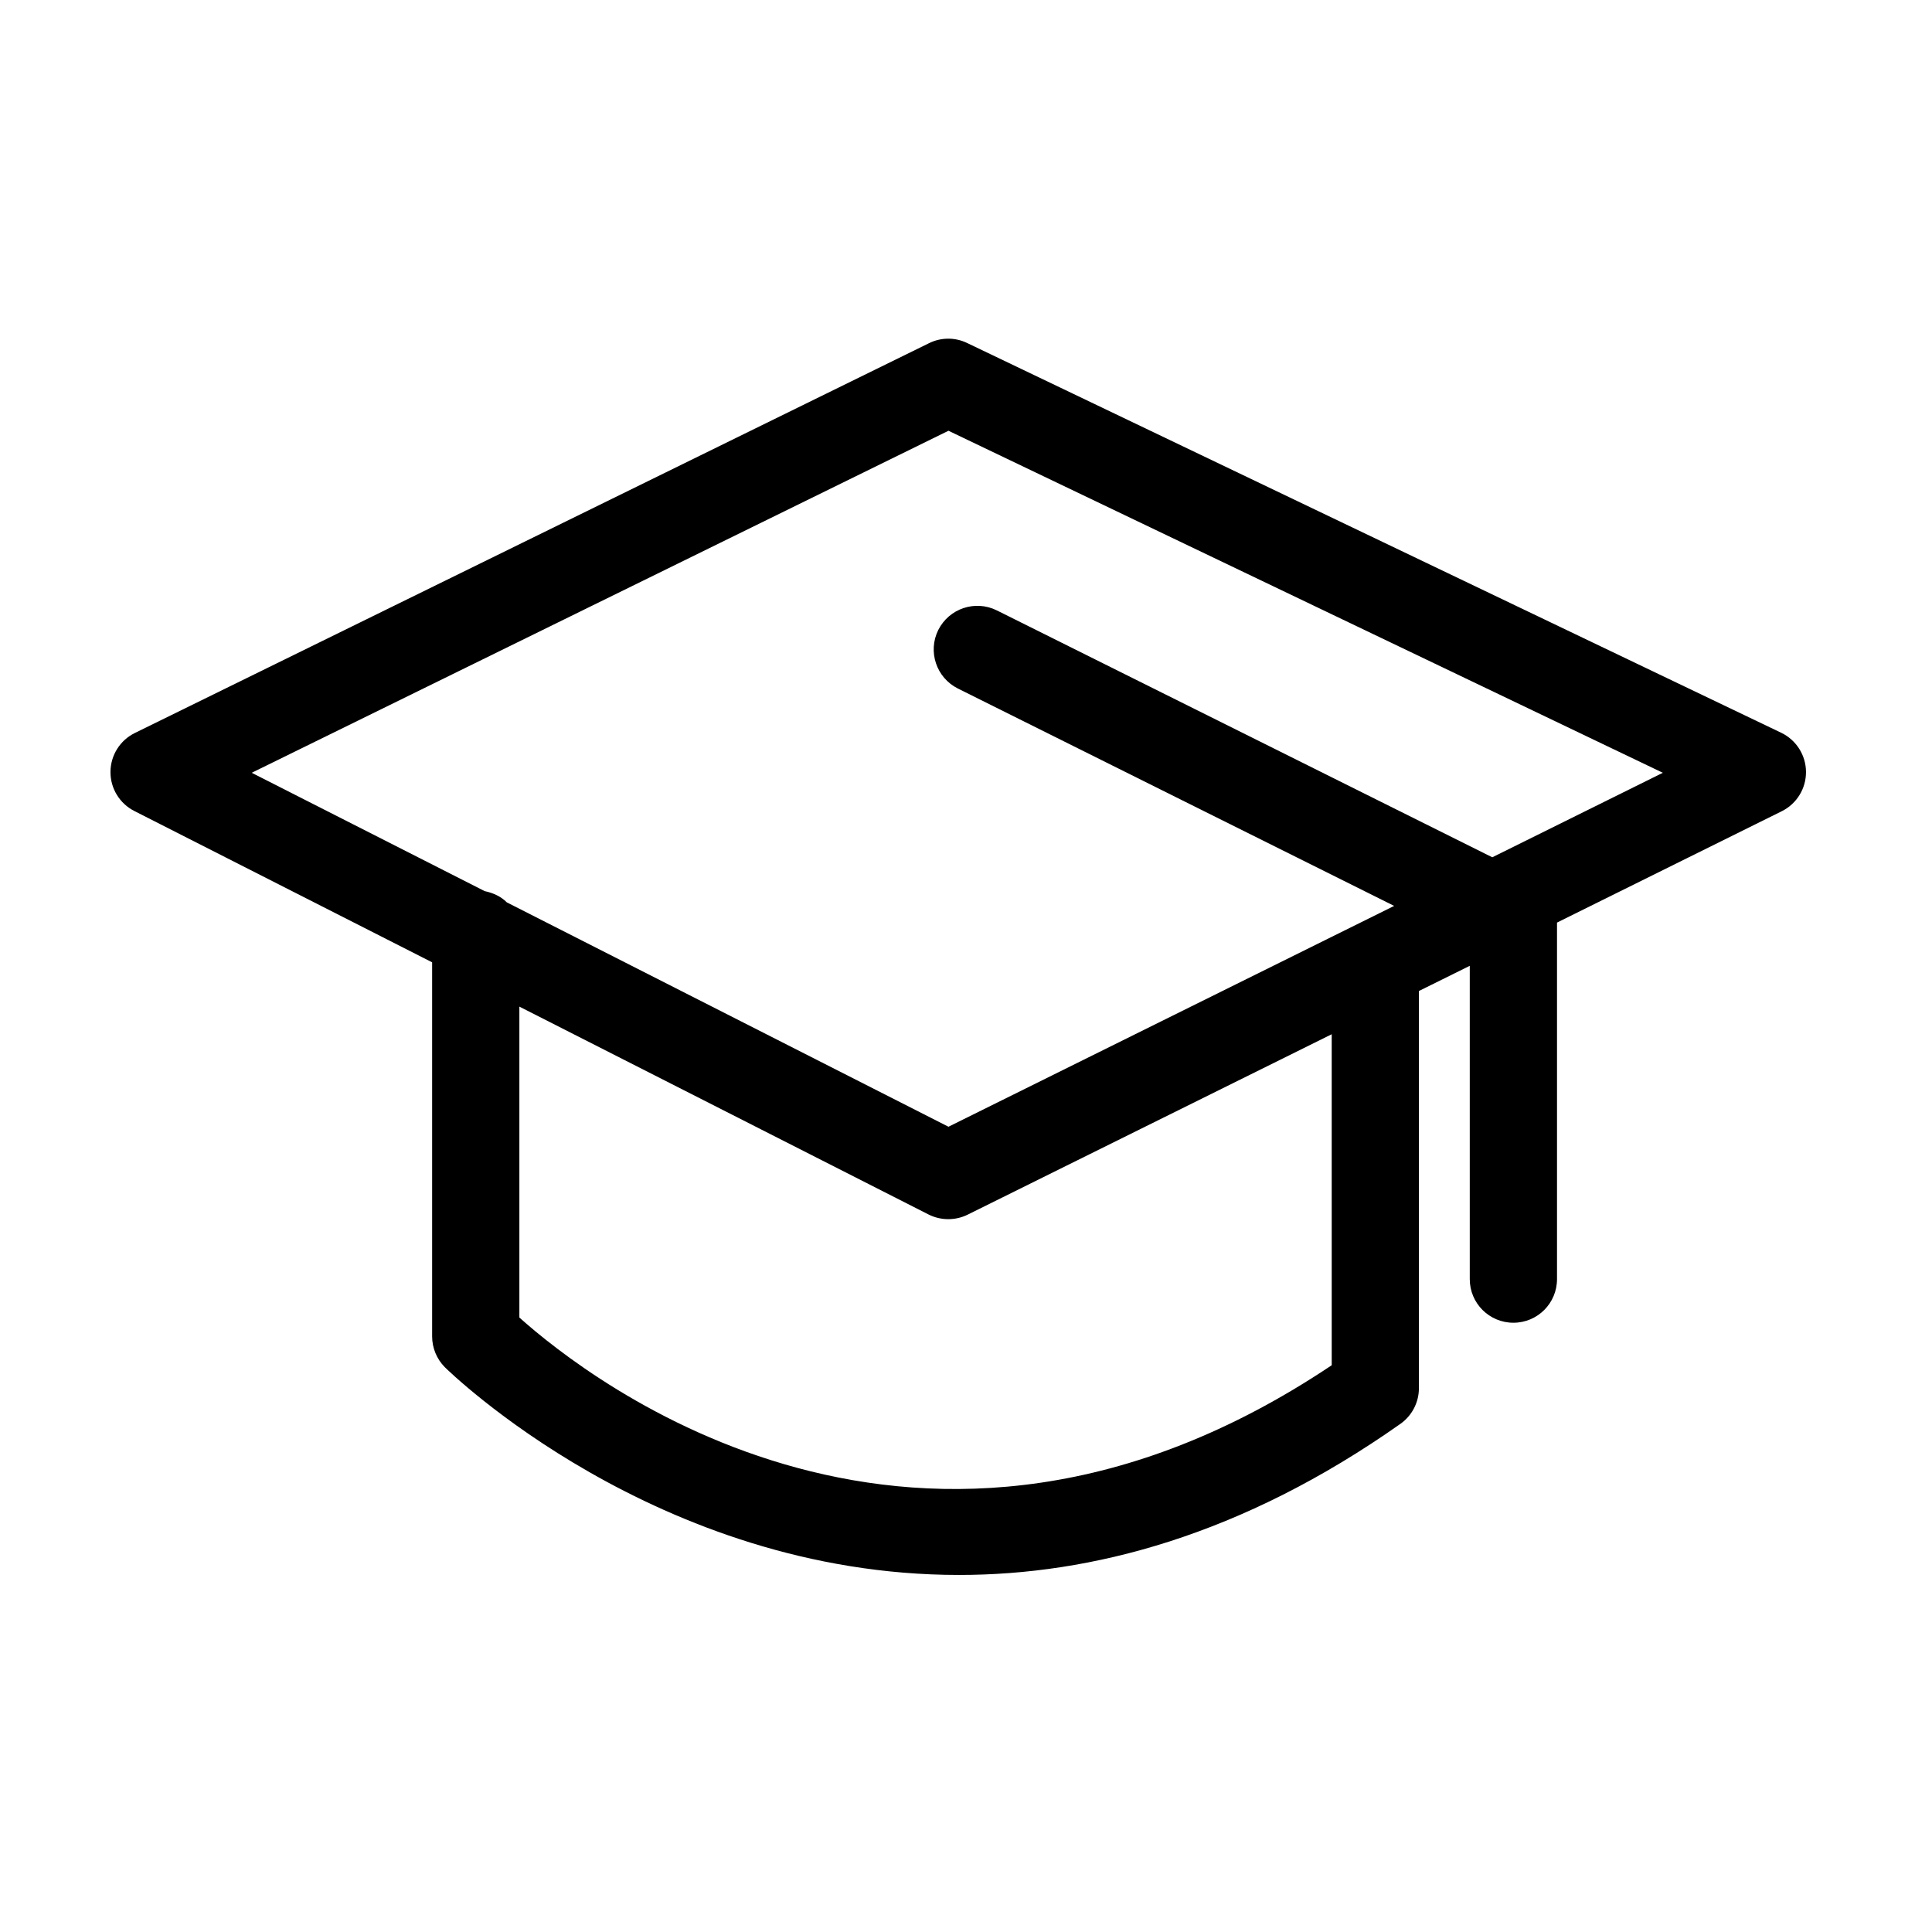
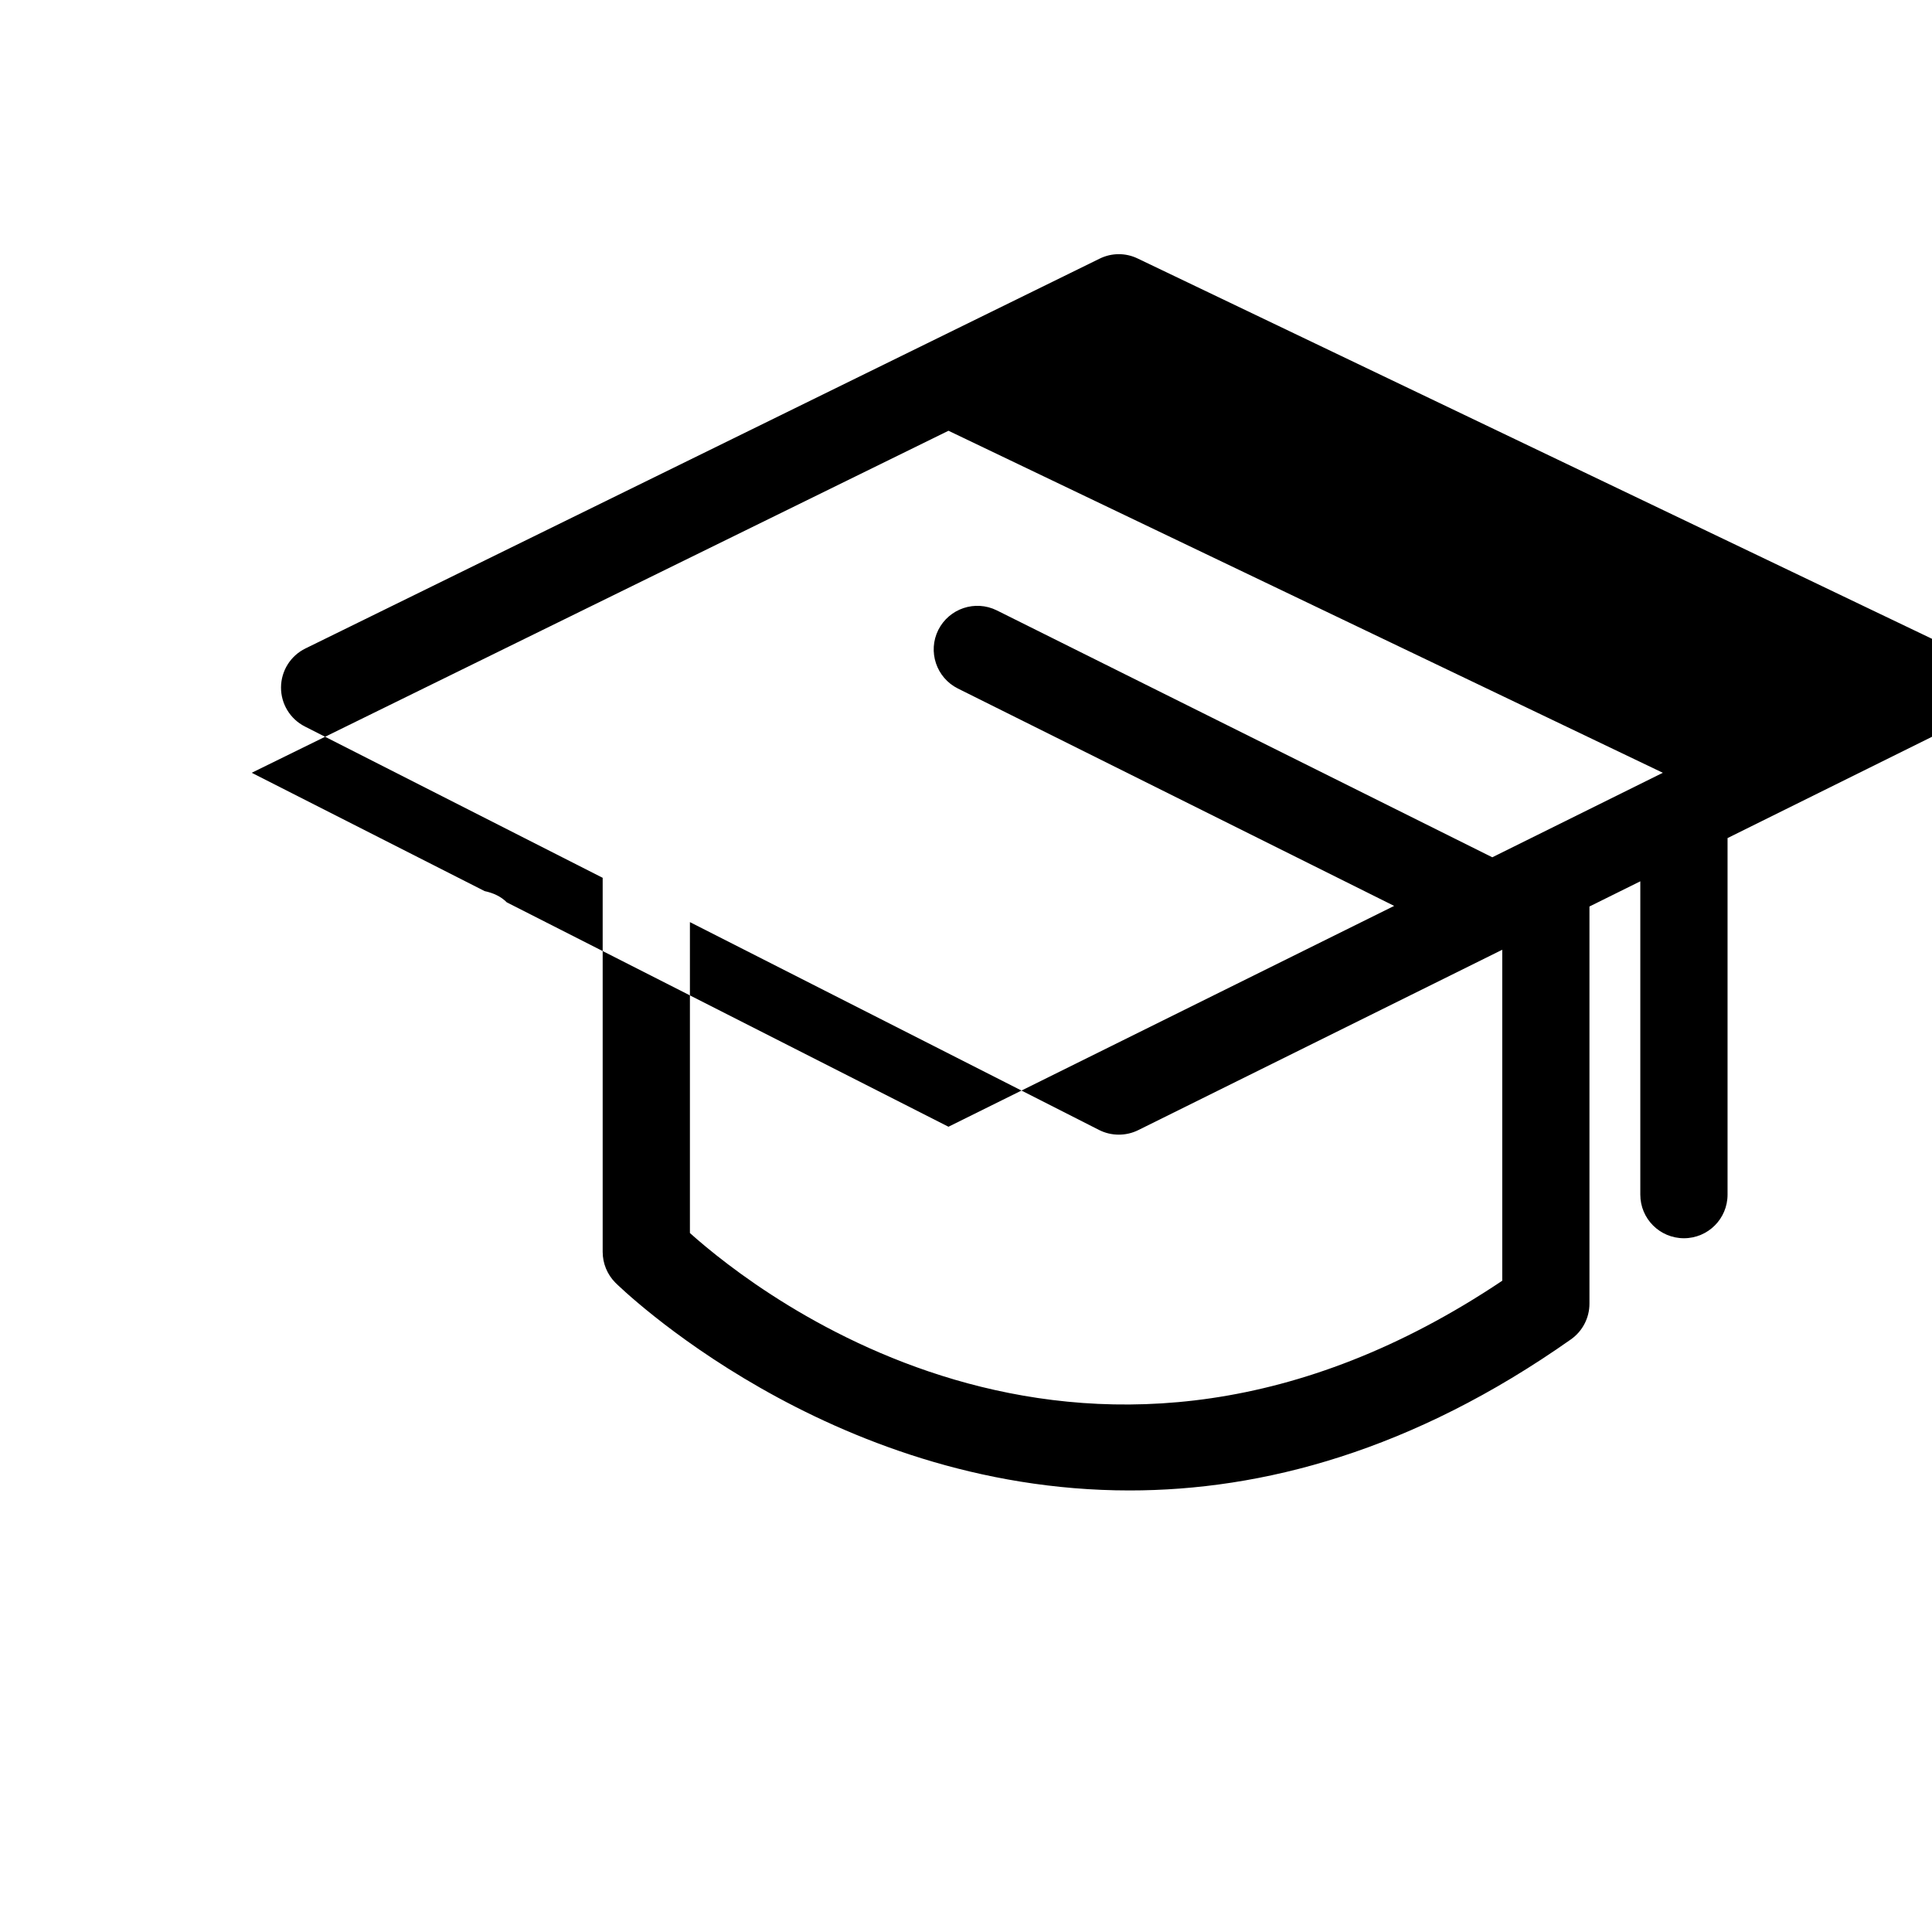
<svg xmlns="http://www.w3.org/2000/svg" fill="#000000" width="800px" height="800px" version="1.1" viewBox="144 144 512 512">
-   <path d="m539.47 371.19-131.31-65.434c-5.731-2.836-12.641-0.5-15.504 5.188-2.848 5.715-0.52 12.656 5.188 15.516l115.62 57.613-118.11 58.523-117.05-59.465c-1.551-1.578-3.621-2.5-5.863-2.977l-61.734-31.359 184.65-90.641 189.31 90.641zm-42.551 134.61c-108.97 72.984-196.97 3.758-215.28-12.641v-82.395l108.42 55.078c1.648 0.836 3.441 1.246 5.234 1.246 1.766 0 3.512-0.391 5.141-1.191l96.484-47.812zm119.12-167.61-215.76-103.3c-3.191-1.539-6.906-1.512-10.074 0.055l-210.46 103.3c-3.941 1.93-6.434 5.914-6.469 10.293s2.414 8.398 6.316 10.383l78.926 40.102v99.133c0 3.047 1.207 5.984 3.352 8.152 0.793 0.789 56.035 55.082 136.28 55.07 35.035 0 74.859-10.363 116.98-40.047 3.066-2.168 4.894-5.688 4.894-9.445v-105.26l13.477-6.676v83.035c0 6.387 5.172 11.555 11.562 11.555s11.559-5.168 11.559-11.555v-94.492l59.566-29.512c3.961-1.965 6.453-6.019 6.418-10.445-0.031-4.422-2.586-8.43-6.57-10.348z" fill-rule="evenodd" />
+   <path d="m539.47 371.19-131.31-65.434c-5.731-2.836-12.641-0.5-15.504 5.188-2.848 5.715-0.52 12.656 5.188 15.516l115.62 57.613-118.11 58.523-117.05-59.465c-1.551-1.578-3.621-2.5-5.863-2.977l-61.734-31.359 184.65-90.641 189.31 90.641m-42.551 134.61c-108.97 72.984-196.97 3.758-215.28-12.641v-82.395l108.42 55.078c1.648 0.836 3.441 1.246 5.234 1.246 1.766 0 3.512-0.391 5.141-1.191l96.484-47.812zm119.12-167.61-215.76-103.3c-3.191-1.539-6.906-1.512-10.074 0.055l-210.46 103.3c-3.941 1.93-6.434 5.914-6.469 10.293s2.414 8.398 6.316 10.383l78.926 40.102v99.133c0 3.047 1.207 5.984 3.352 8.152 0.793 0.789 56.035 55.082 136.28 55.07 35.035 0 74.859-10.363 116.98-40.047 3.066-2.168 4.894-5.688 4.894-9.445v-105.26l13.477-6.676v83.035c0 6.387 5.172 11.555 11.562 11.555s11.559-5.168 11.559-11.555v-94.492l59.566-29.512c3.961-1.965 6.453-6.019 6.418-10.445-0.031-4.422-2.586-8.43-6.57-10.348z" fill-rule="evenodd" />
</svg>